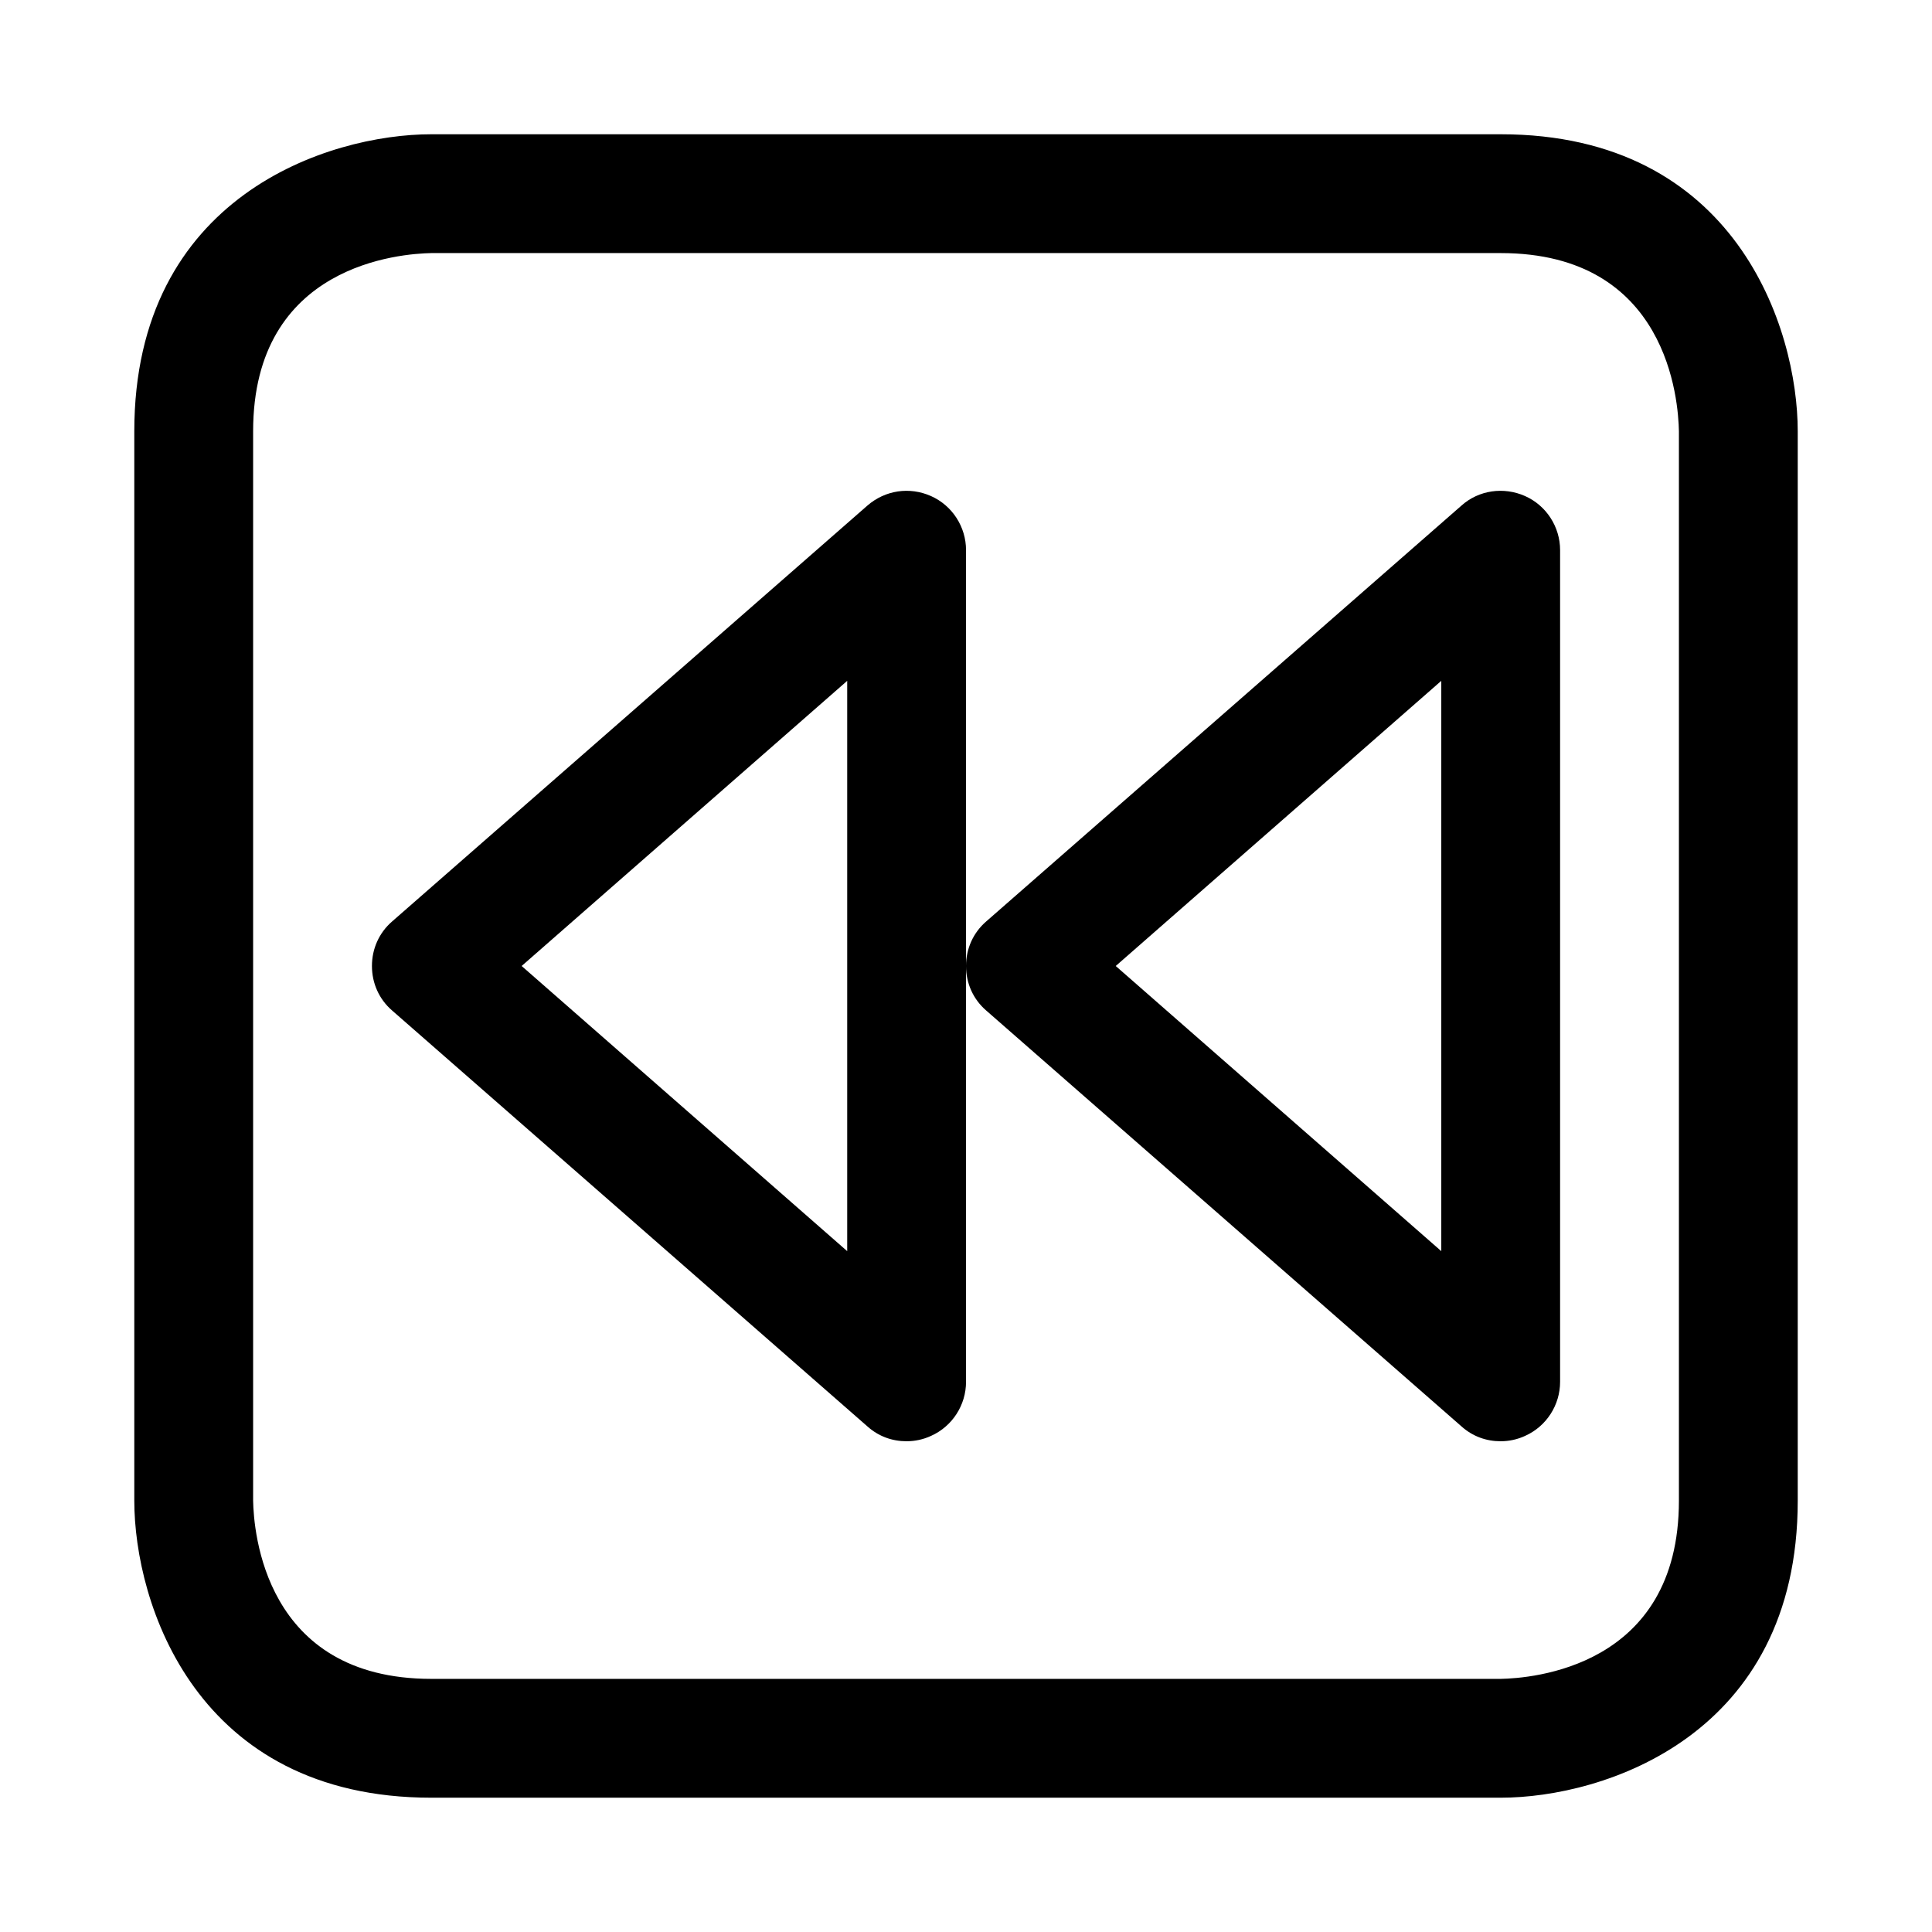
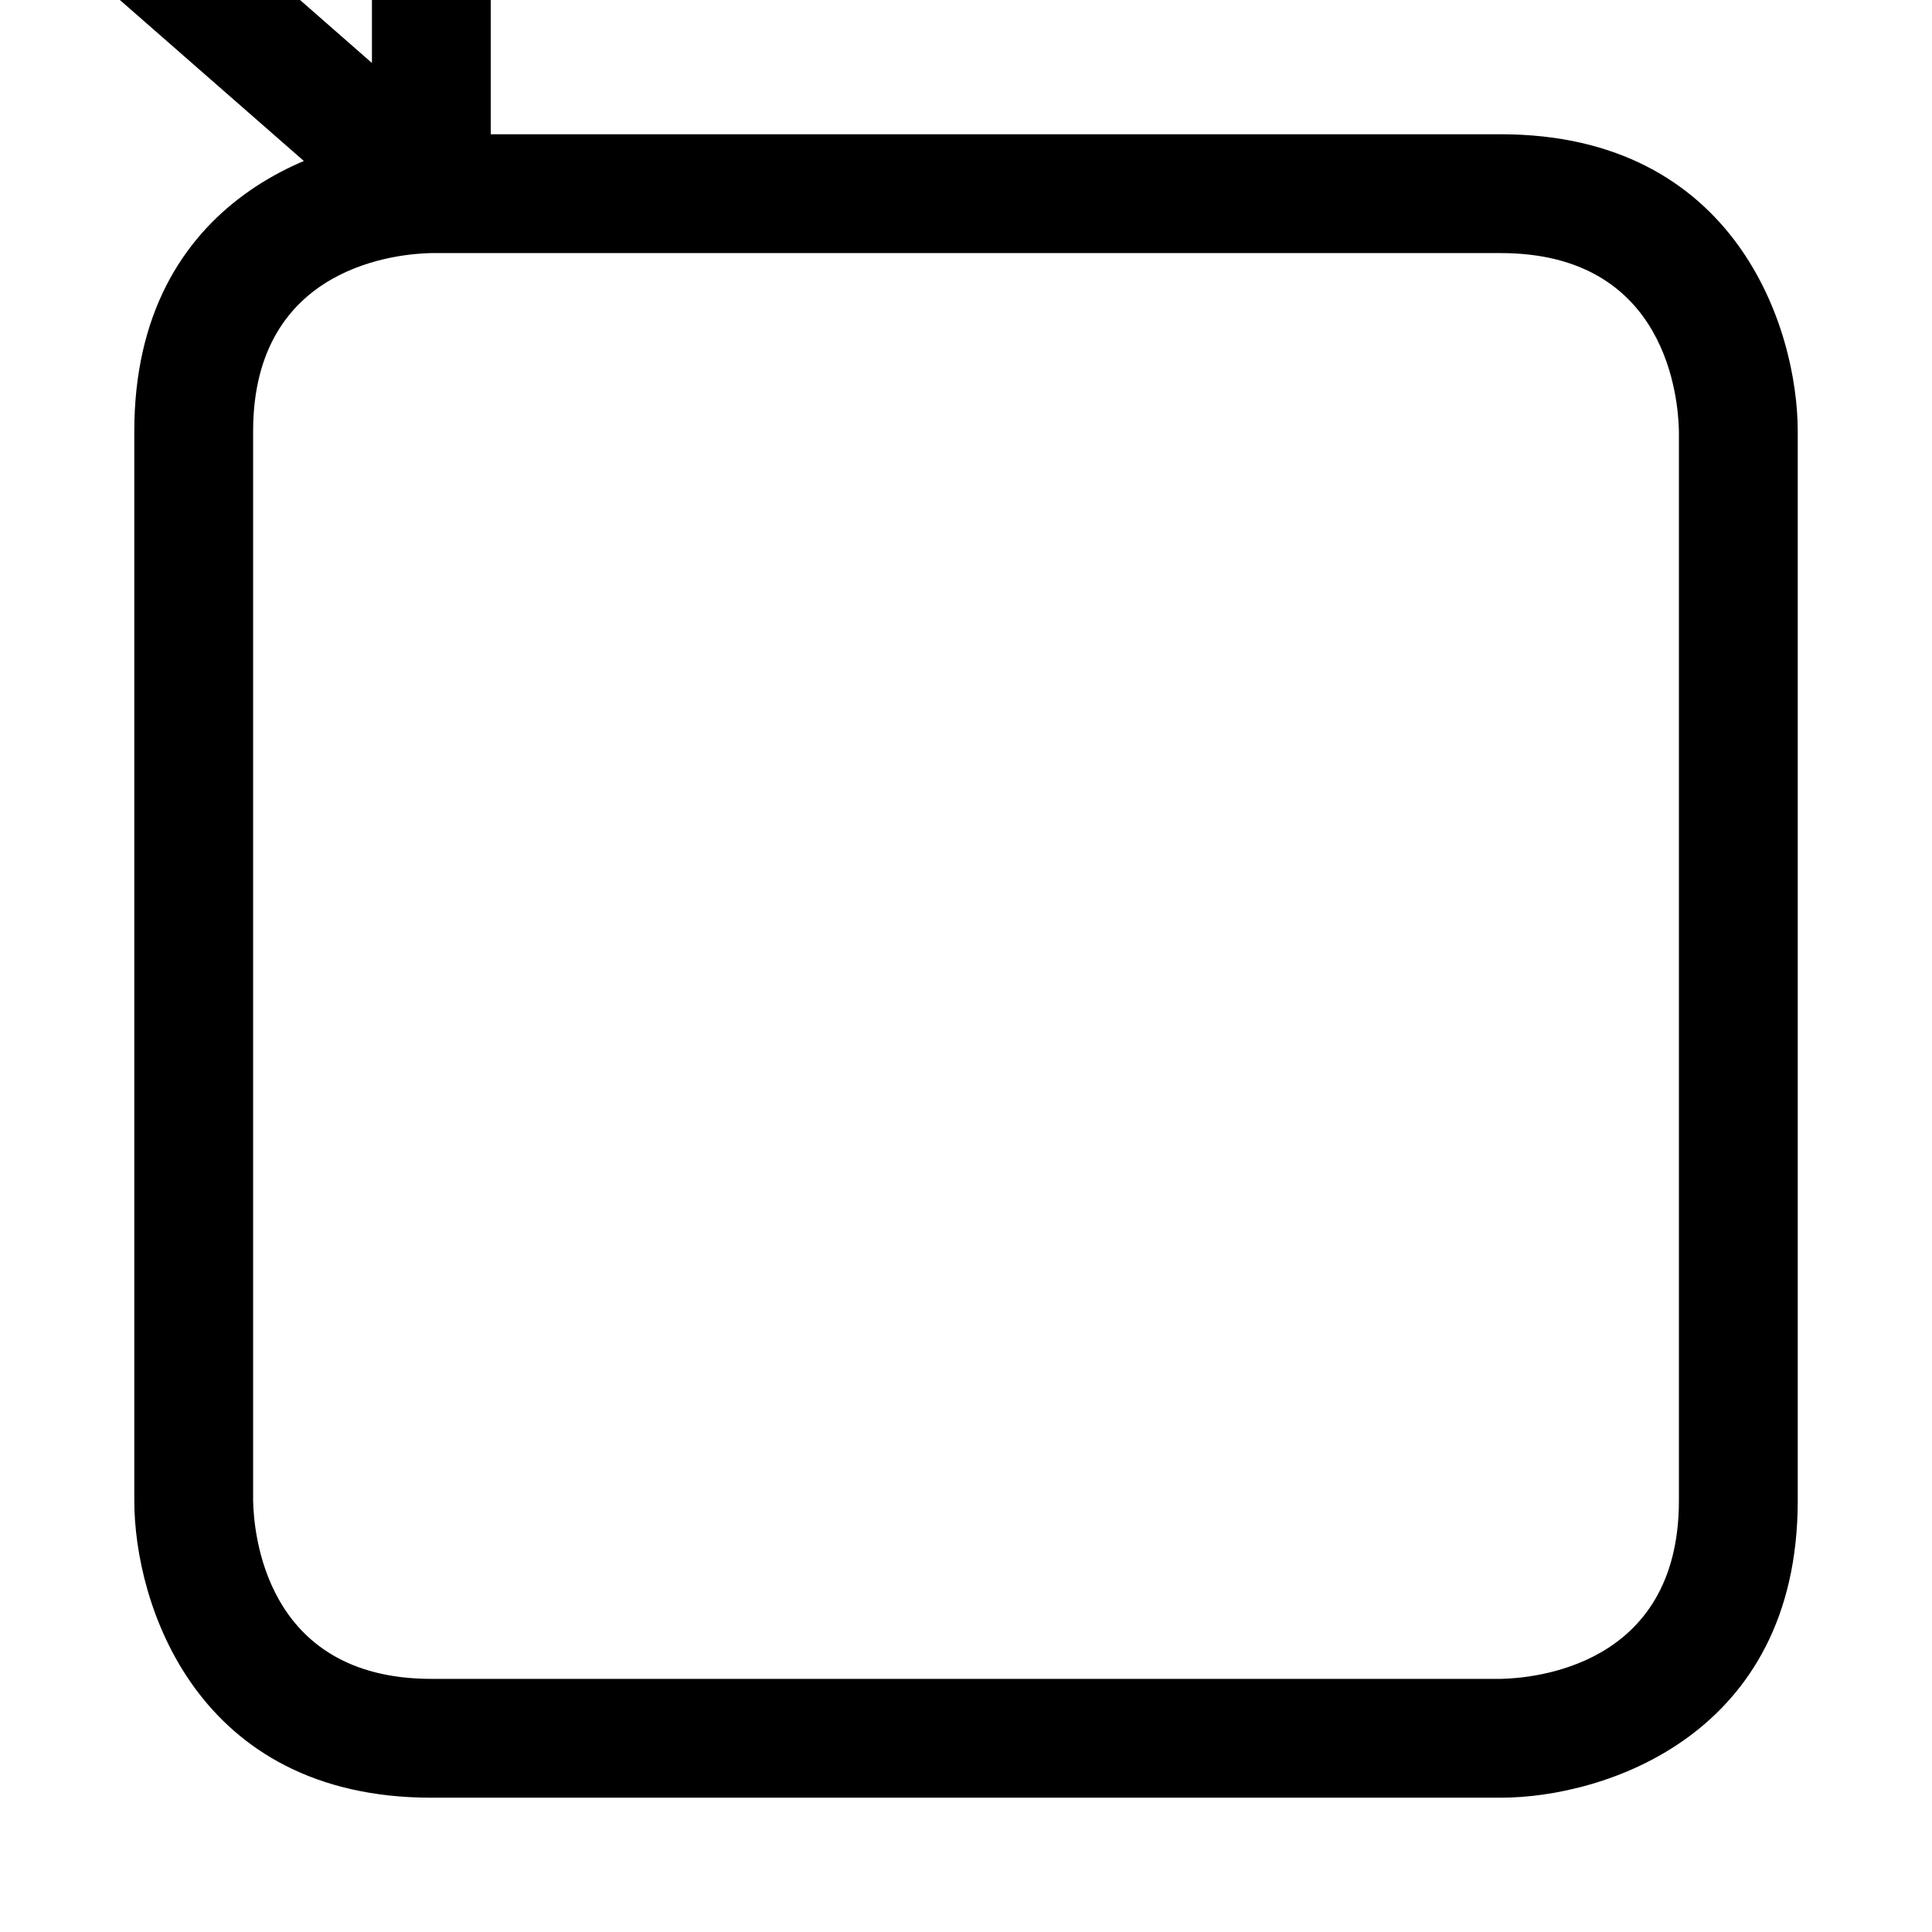
<svg xmlns="http://www.w3.org/2000/svg" fill="#000000" width="800px" height="800px" version="1.1" viewBox="144 144 512 512">
-   <path d="m541.7 620.41h-283.39c-62.348 0-78.719-51.484-78.719-78.719v-283.39c0-62.348 51.484-78.719 78.719-78.719h283.39c62.348 0 78.719 51.484 78.719 78.719v283.39c0 62.348-51.48 78.719-78.719 78.719zm-283.39-409.34c-7.871 0.156-47.23 2.832-47.23 47.23v283.39c0.156 7.871 2.832 47.23 47.23 47.23h283.39c7.871-0.156 47.23-2.832 47.23-47.23v-283.39c-0.156-8.031-2.832-47.23-47.23-47.23zm283.39 314.88c-3.777 0-7.398-1.258-10.391-3.938l-125.95-110.21c-3.465-2.988-5.352-7.242-5.352-11.805 0-4.566 1.891-8.816 5.352-11.809l125.95-110.21c4.566-4.094 11.18-5.039 16.848-2.519 5.664 2.516 9.285 8.184 9.285 14.324v220.42c0 6.141-3.621 11.809-9.289 14.328-2.047 0.945-4.25 1.414-6.453 1.414zm-102.02-125.95 86.277 75.57v-151.14zm-55.418 125.95c-3.777 0-7.398-1.258-10.391-3.938l-125.95-110.21c-3.461-2.988-5.352-7.242-5.352-11.805 0-4.566 1.891-8.816 5.352-11.809l125.95-110.21c4.723-4.094 11.18-5.039 16.848-2.519 5.668 2.516 9.289 8.184 9.289 14.324v220.42c0 6.141-3.621 11.809-9.289 14.328-2.047 0.945-4.254 1.414-6.457 1.414zm-102.02-125.95 86.277 75.57v-151.14z" />
+   <path d="m541.7 620.41h-283.39c-62.348 0-78.719-51.484-78.719-78.719v-283.39c0-62.348 51.484-78.719 78.719-78.719h283.39c62.348 0 78.719 51.484 78.719 78.719v283.39c0 62.348-51.48 78.719-78.719 78.719zm-283.39-409.34c-7.871 0.156-47.23 2.832-47.23 47.23v283.39c0.156 7.871 2.832 47.23 47.23 47.23h283.39c7.871-0.156 47.23-2.832 47.23-47.23v-283.39c-0.156-8.031-2.832-47.23-47.23-47.23zc-3.777 0-7.398-1.258-10.391-3.938l-125.95-110.21c-3.465-2.988-5.352-7.242-5.352-11.805 0-4.566 1.891-8.816 5.352-11.809l125.95-110.21c4.566-4.094 11.18-5.039 16.848-2.519 5.664 2.516 9.285 8.184 9.285 14.324v220.42c0 6.141-3.621 11.809-9.289 14.328-2.047 0.945-4.25 1.414-6.453 1.414zm-102.02-125.95 86.277 75.57v-151.14zm-55.418 125.95c-3.777 0-7.398-1.258-10.391-3.938l-125.95-110.21c-3.461-2.988-5.352-7.242-5.352-11.805 0-4.566 1.891-8.816 5.352-11.809l125.95-110.21c4.723-4.094 11.18-5.039 16.848-2.519 5.668 2.516 9.289 8.184 9.289 14.324v220.42c0 6.141-3.621 11.809-9.289 14.328-2.047 0.945-4.254 1.414-6.457 1.414zm-102.02-125.95 86.277 75.57v-151.14z" />
</svg>